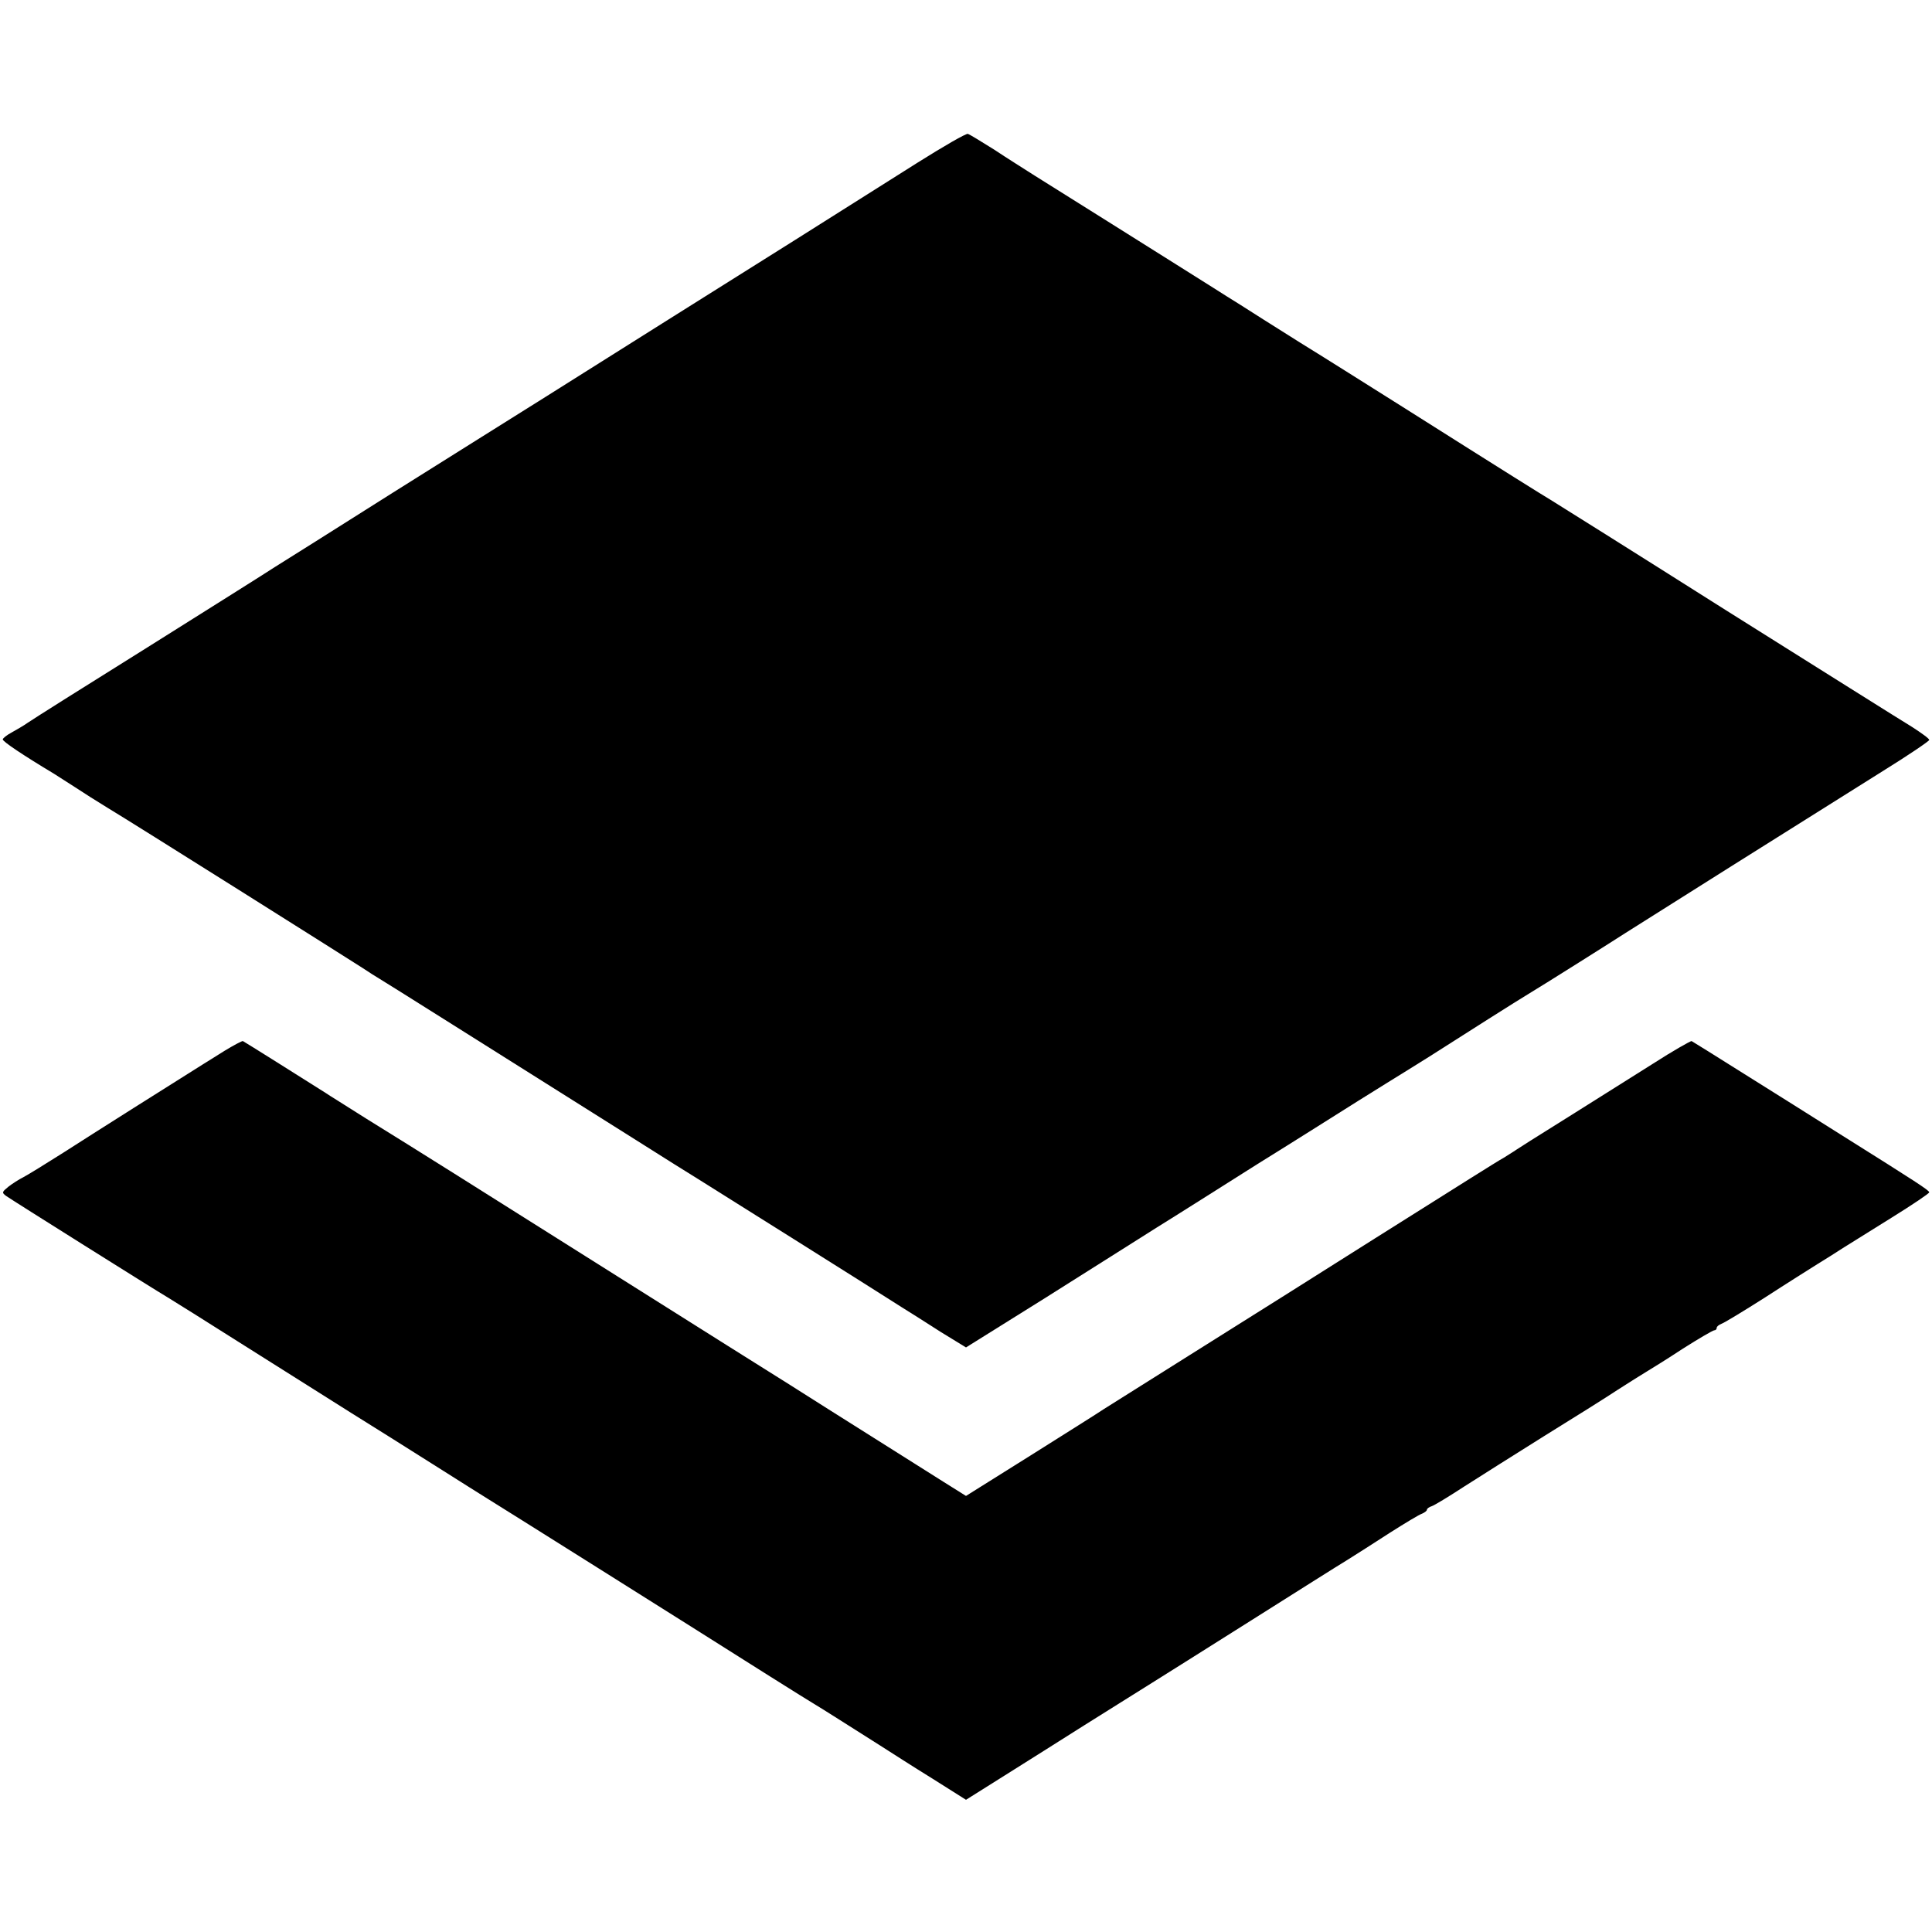
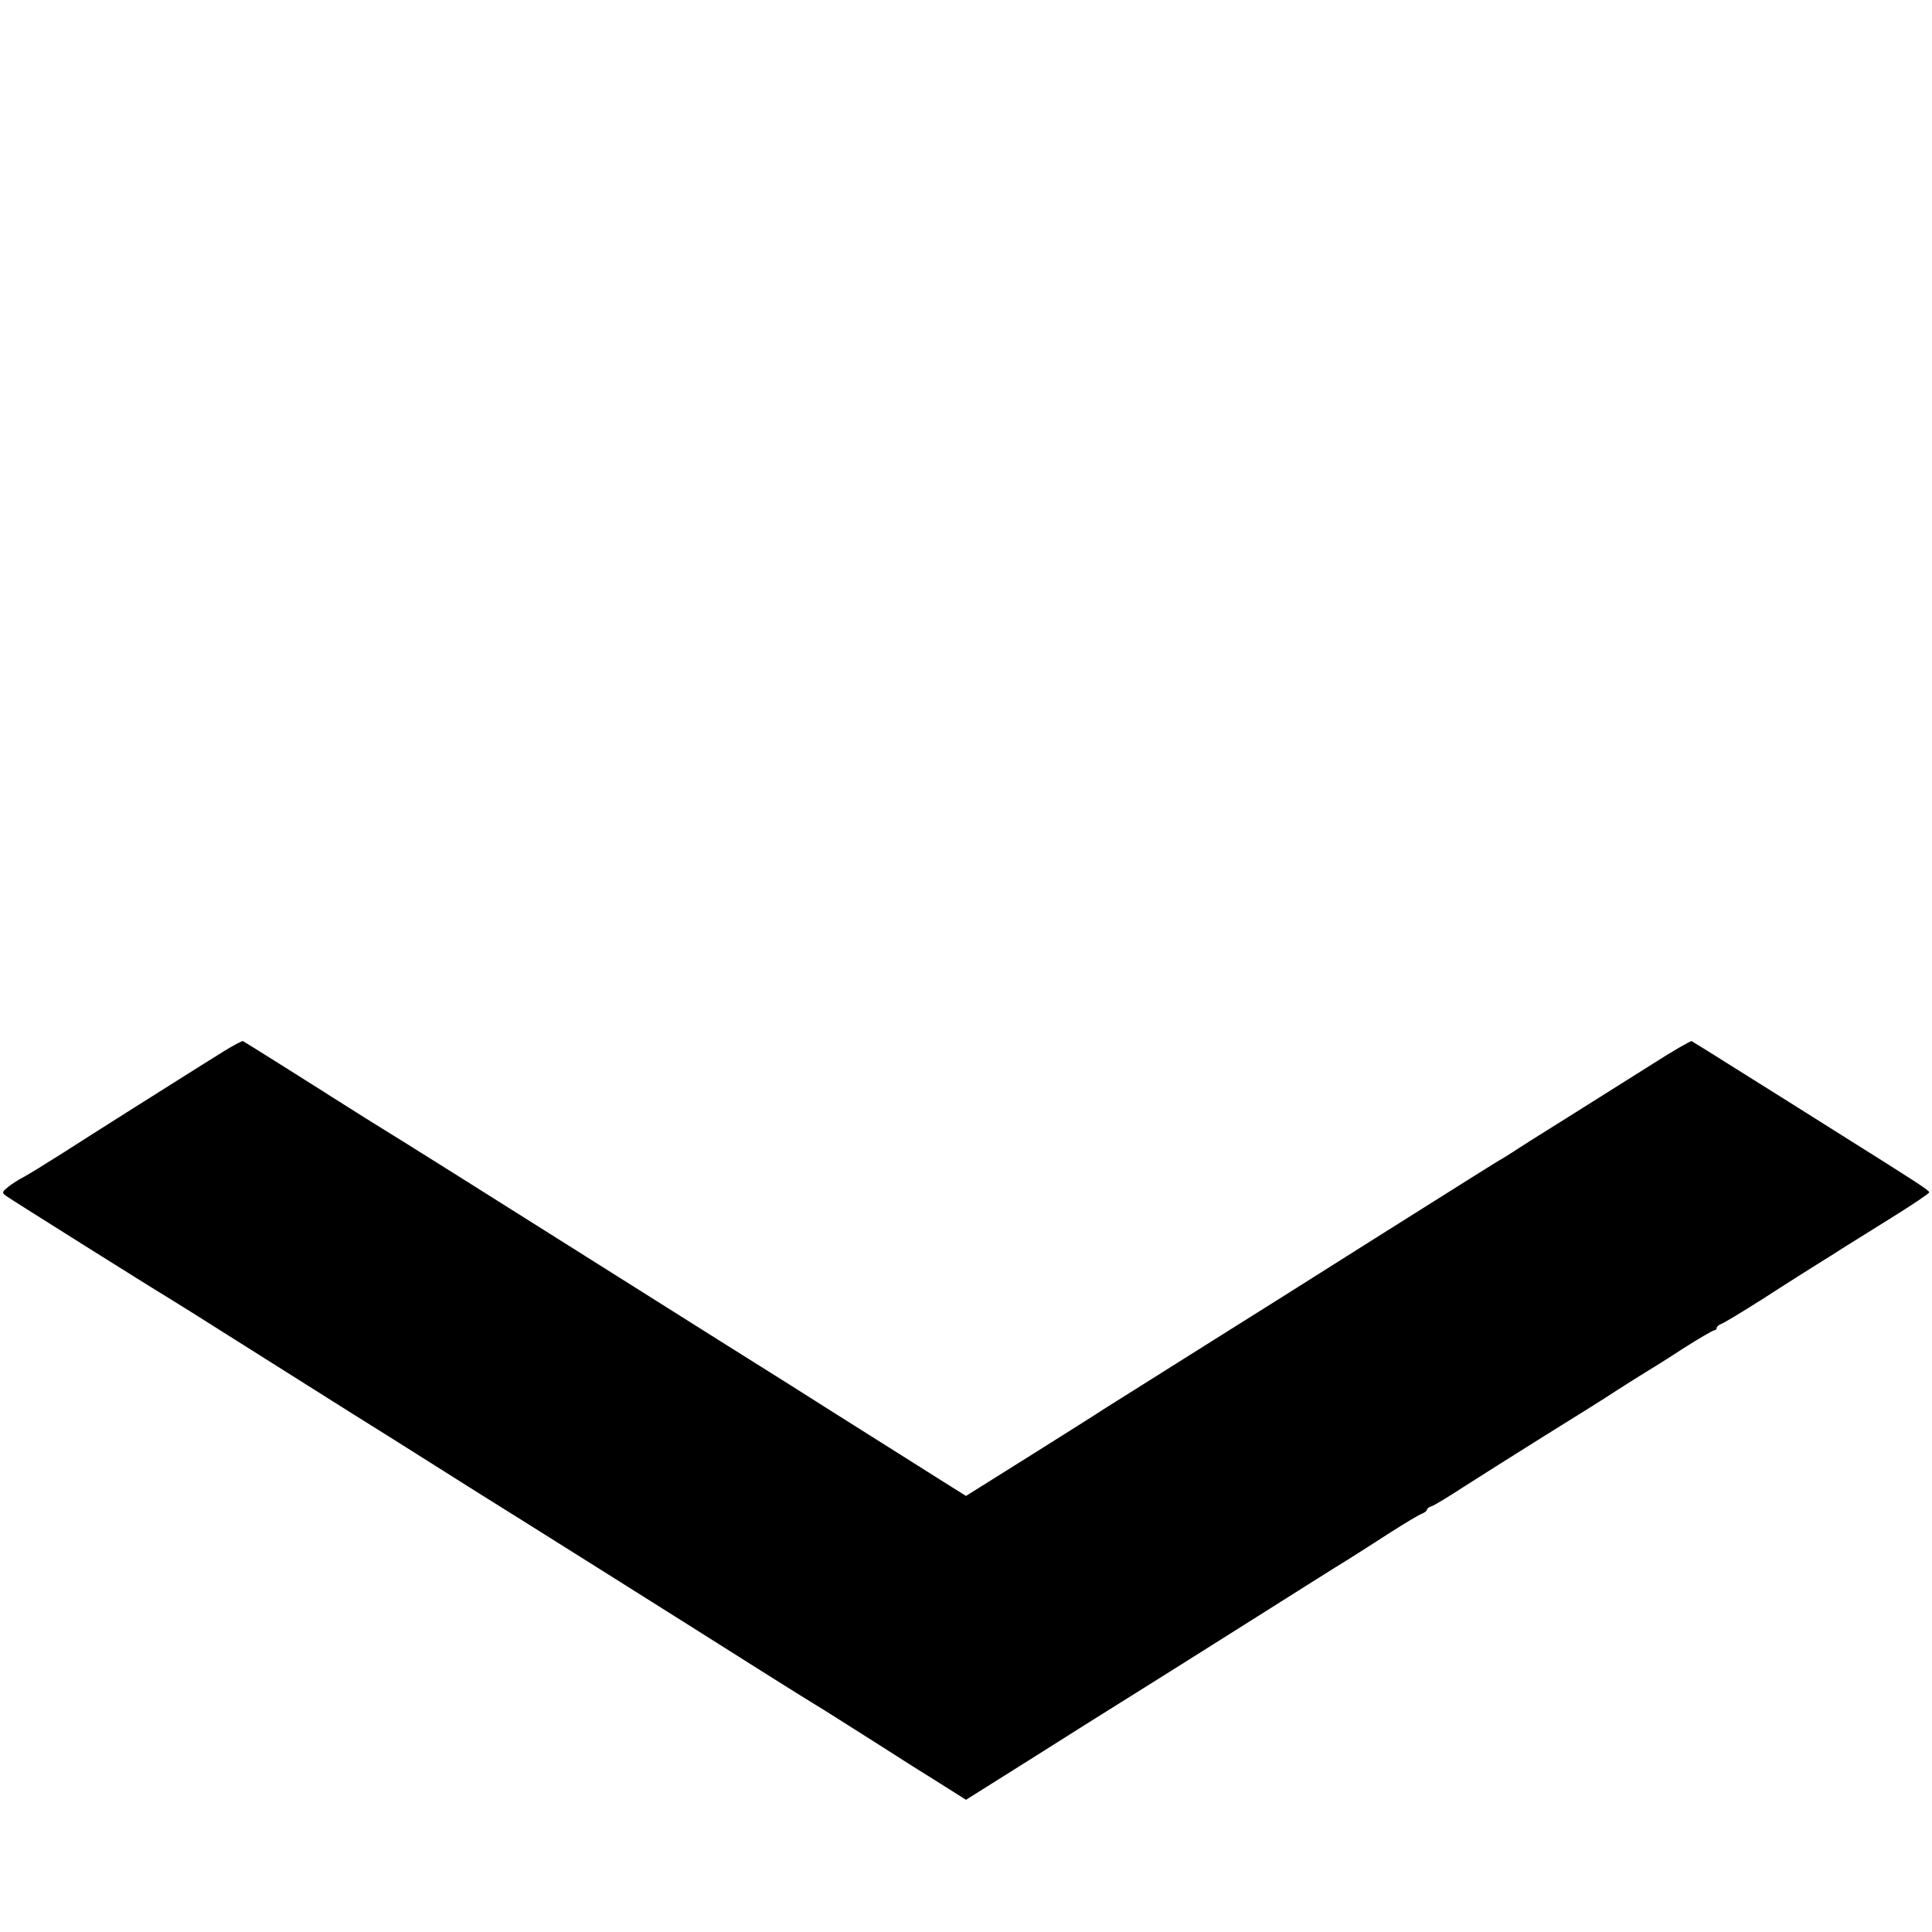
<svg xmlns="http://www.w3.org/2000/svg" version="1.0" width="700pt" height="700pt" viewBox="0 0 700 700" preserveAspectRatio="xMidYMid meet">
  <g transform="translate(0,700) scale(0.1,-0.1)" fill="#000000" stroke="none">
-     <path d="M3325 6411 c-270 -171 -618 -390 -910 -573 -148 -93 -346 -218 -440 -277 -93 -58 -341 -214 -550 -345 -209 -132 -402 -254 -430 -271 -27 -18 -234 -148 -460 -290 -226 -141 -421 -264 -435 -274 -14 -10 -40 -25 -58 -35 -17 -9 -32 -21 -32 -25 0 -8 75 -58 185 -124 11 -7 44 -28 75 -48 30 -20 84 -54 120 -76 87 -52 874 -548 925 -581 22 -15 48 -31 58 -37 16 -9 398 -250 905 -569 123 -78 235 -148 250 -157 29 -18 655 -411 737 -464 28 -17 92 -58 142 -90 l93 -57 285 178 c156 99 340 214 407 257 68 42 232 146 365 230 134 83 298 187 365 229 68 42 147 92 177 110 29 18 64 40 77 48 133 85 327 208 359 227 44 26 331 207 355 223 18 12 698 440 933 587 92 57 167 108 167 112 0 5 -28 25 -62 47 -35 21 -337 211 -673 422 -335 212 -622 392 -637 401 -27 16 -149 92 -538 338 -113 71 -279 176 -370 232 -91 57 -187 118 -215 136 -27 17 -71 44 -97 61 -25 16 -86 54 -135 85 -91 57 -399 251 -513 322 -36 23 -103 65 -148 95 -46 29 -89 55 -95 57 -7 2 -88 -45 -182 -104z" />
    <path d="M814 3193 c-33 -21 -69 -43 -80 -50 -80 -50 -411 -259 -504 -319 -63 -40 -128 -80 -145 -89 -16 -8 -41 -24 -55 -35 -23 -19 -24 -21 -8 -33 18 -13 540 -341 586 -368 15 -9 140 -87 277 -174 138 -87 312 -197 387 -244 76 -47 212 -133 304 -191 91 -58 178 -112 192 -121 25 -15 706 -443 1022 -643 79 -50 152 -95 162 -101 19 -11 137 -86 238 -150 36 -23 120 -77 188 -119 l122 -77 140 88 c77 48 206 130 287 181 82 51 186 117 233 146 47 29 216 136 375 236 160 101 315 199 345 217 30 19 100 63 155 99 55 35 108 67 118 70 9 4 17 10 17 14 0 4 8 10 18 13 9 3 62 35 117 71 55 35 186 118 290 183 105 65 225 140 267 168 42 27 90 57 105 66 15 9 75 46 131 83 57 36 108 66 113 66 5 0 9 4 9 9 0 5 8 11 18 15 9 3 80 46 157 95 77 50 163 104 190 121 28 17 69 43 92 58 24 15 104 65 178 111 74 46 135 87 135 91 0 7 -43 35 -322 210 -92 58 -249 157 -350 220 -100 63 -185 116 -189 118 -3 1 -67 -35 -140 -82 -182 -115 -420 -264 -444 -279 -11 -7 -33 -21 -50 -32 -16 -11 -38 -24 -47 -30 -10 -5 -64 -39 -120 -74 -57 -36 -213 -134 -348 -219 -135 -85 -279 -176 -320 -202 -41 -26 -199 -125 -350 -220 -151 -95 -291 -183 -310 -195 -19 -13 -140 -89 -267 -169 l-233 -146 -83 52 c-46 29 -92 58 -103 65 -63 40 -259 163 -314 198 -36 23 -200 127 -365 230 -304 191 -617 389 -978 616 -108 68 -257 161 -330 206 -72 46 -139 87 -147 93 -71 45 -295 186 -300 188 -3 1 -33 -15 -66 -35z" />
  </g>
</svg>